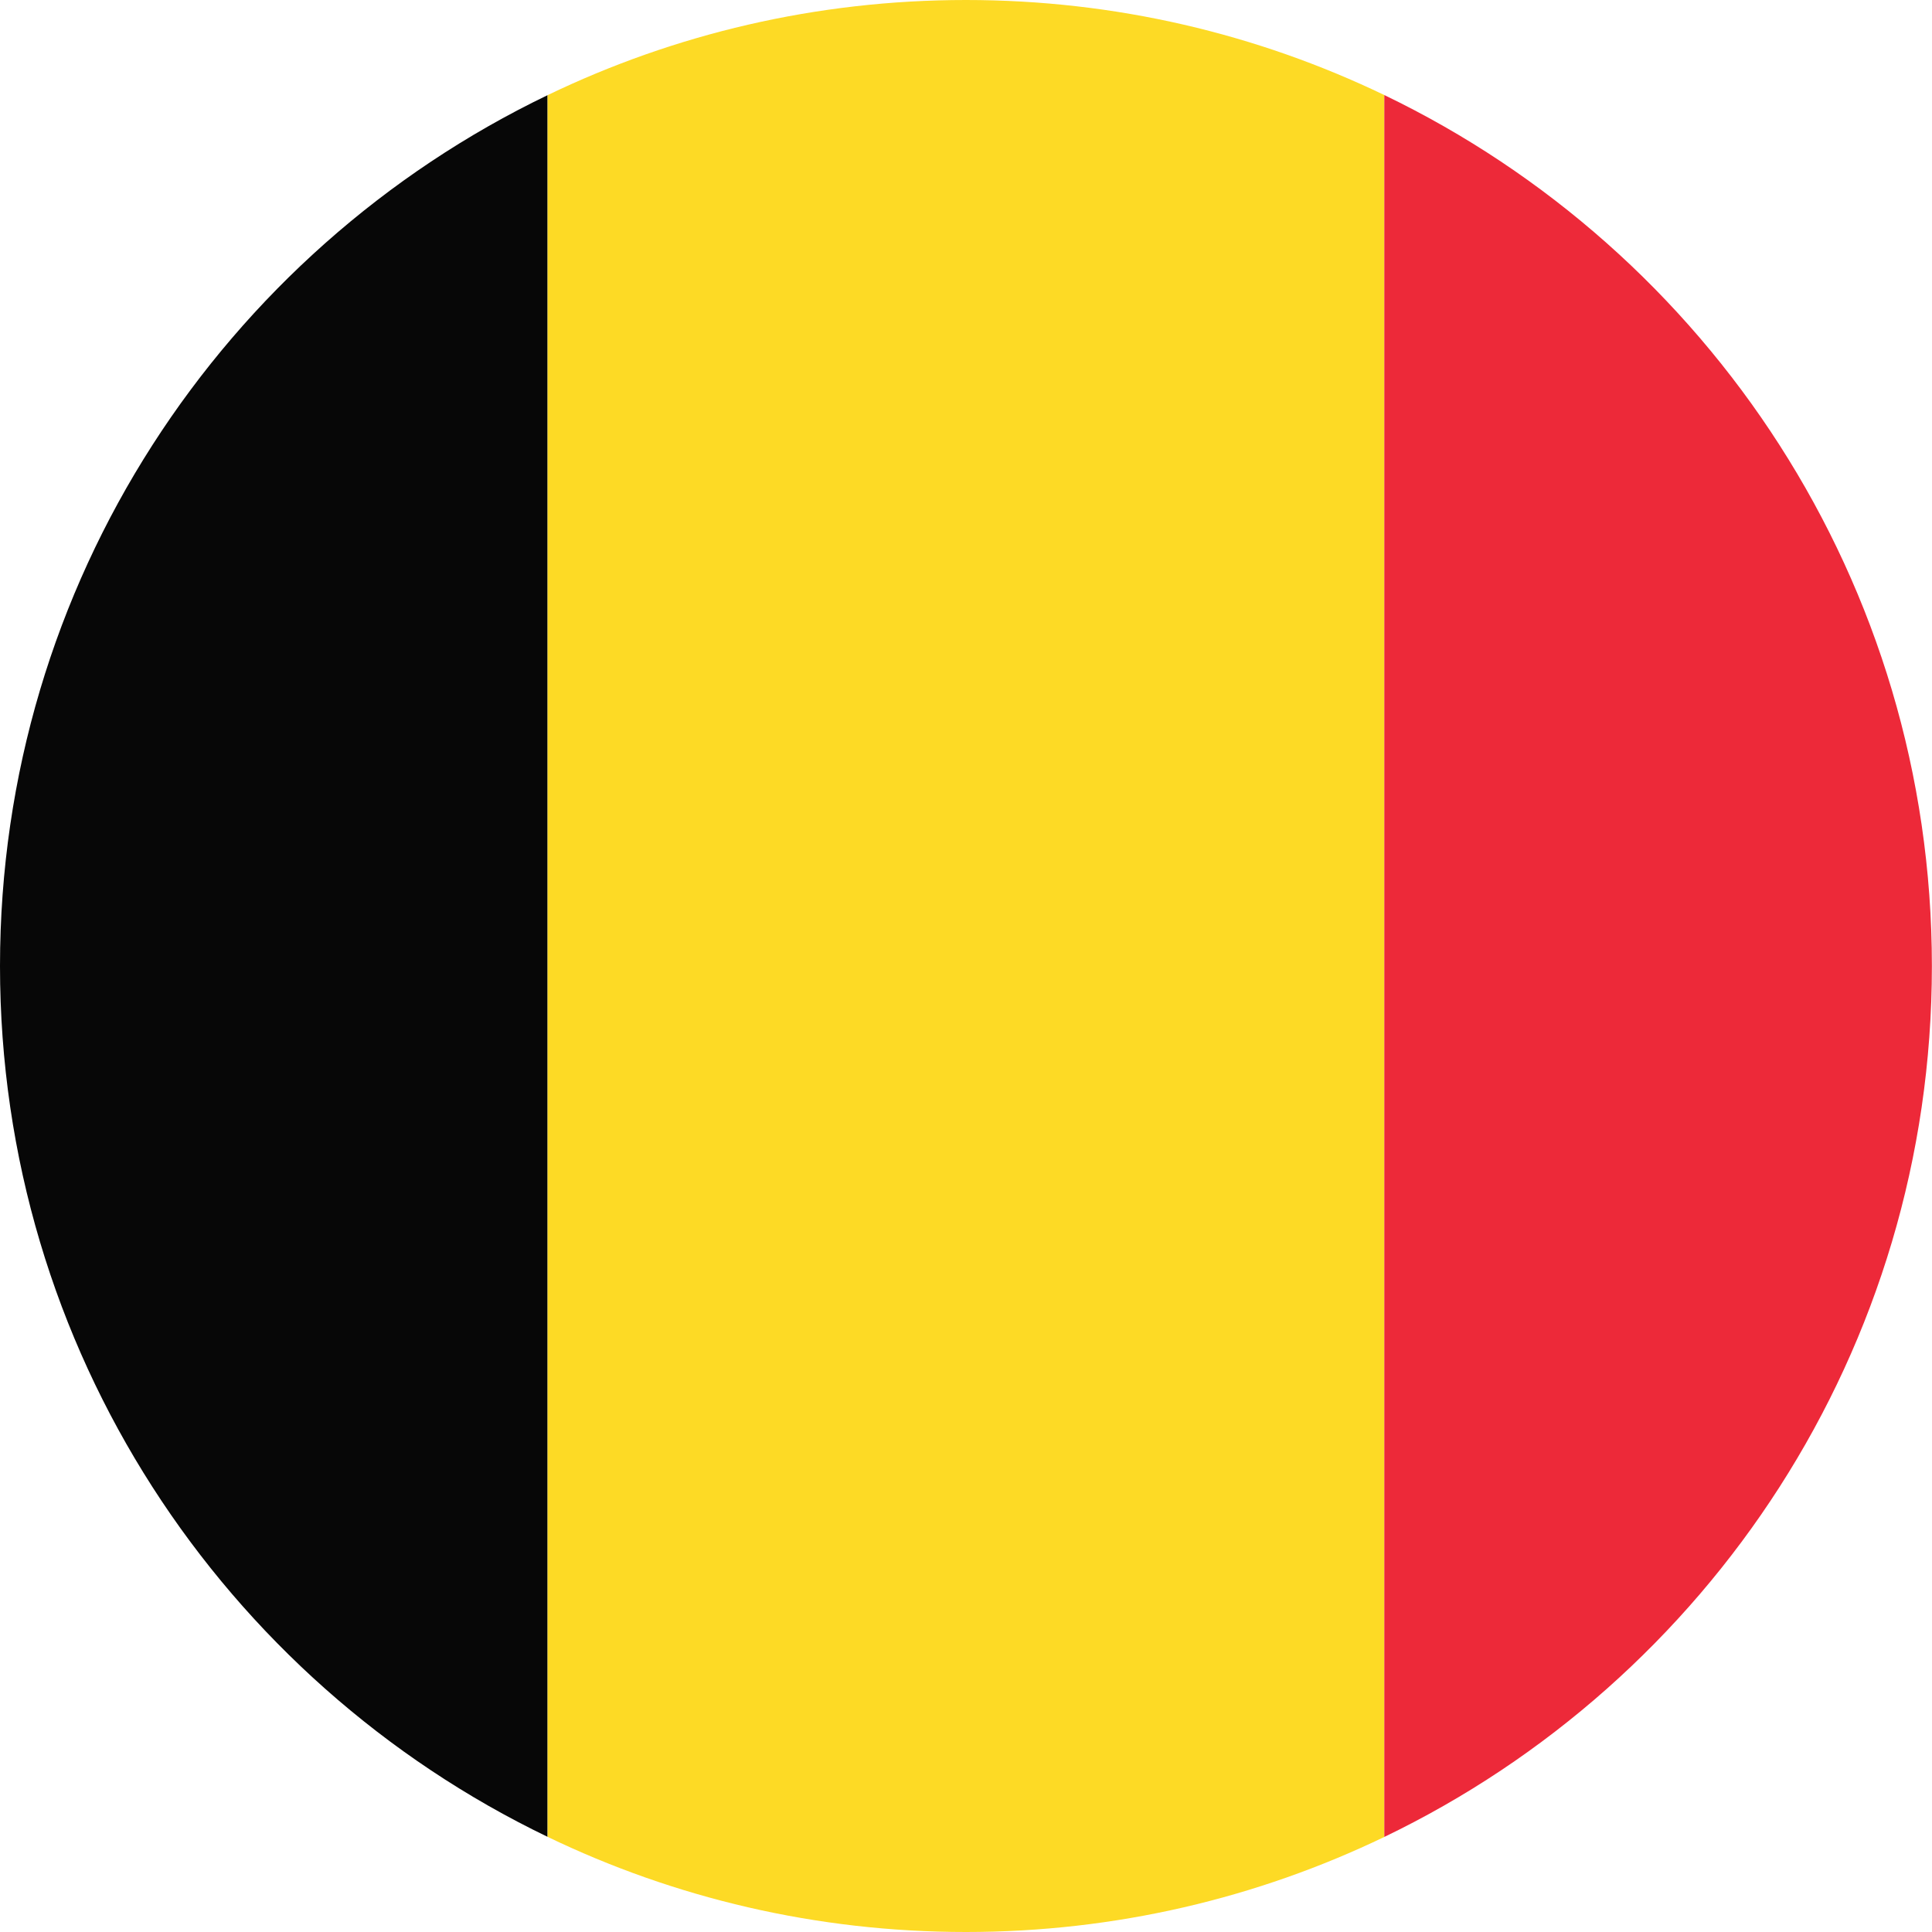
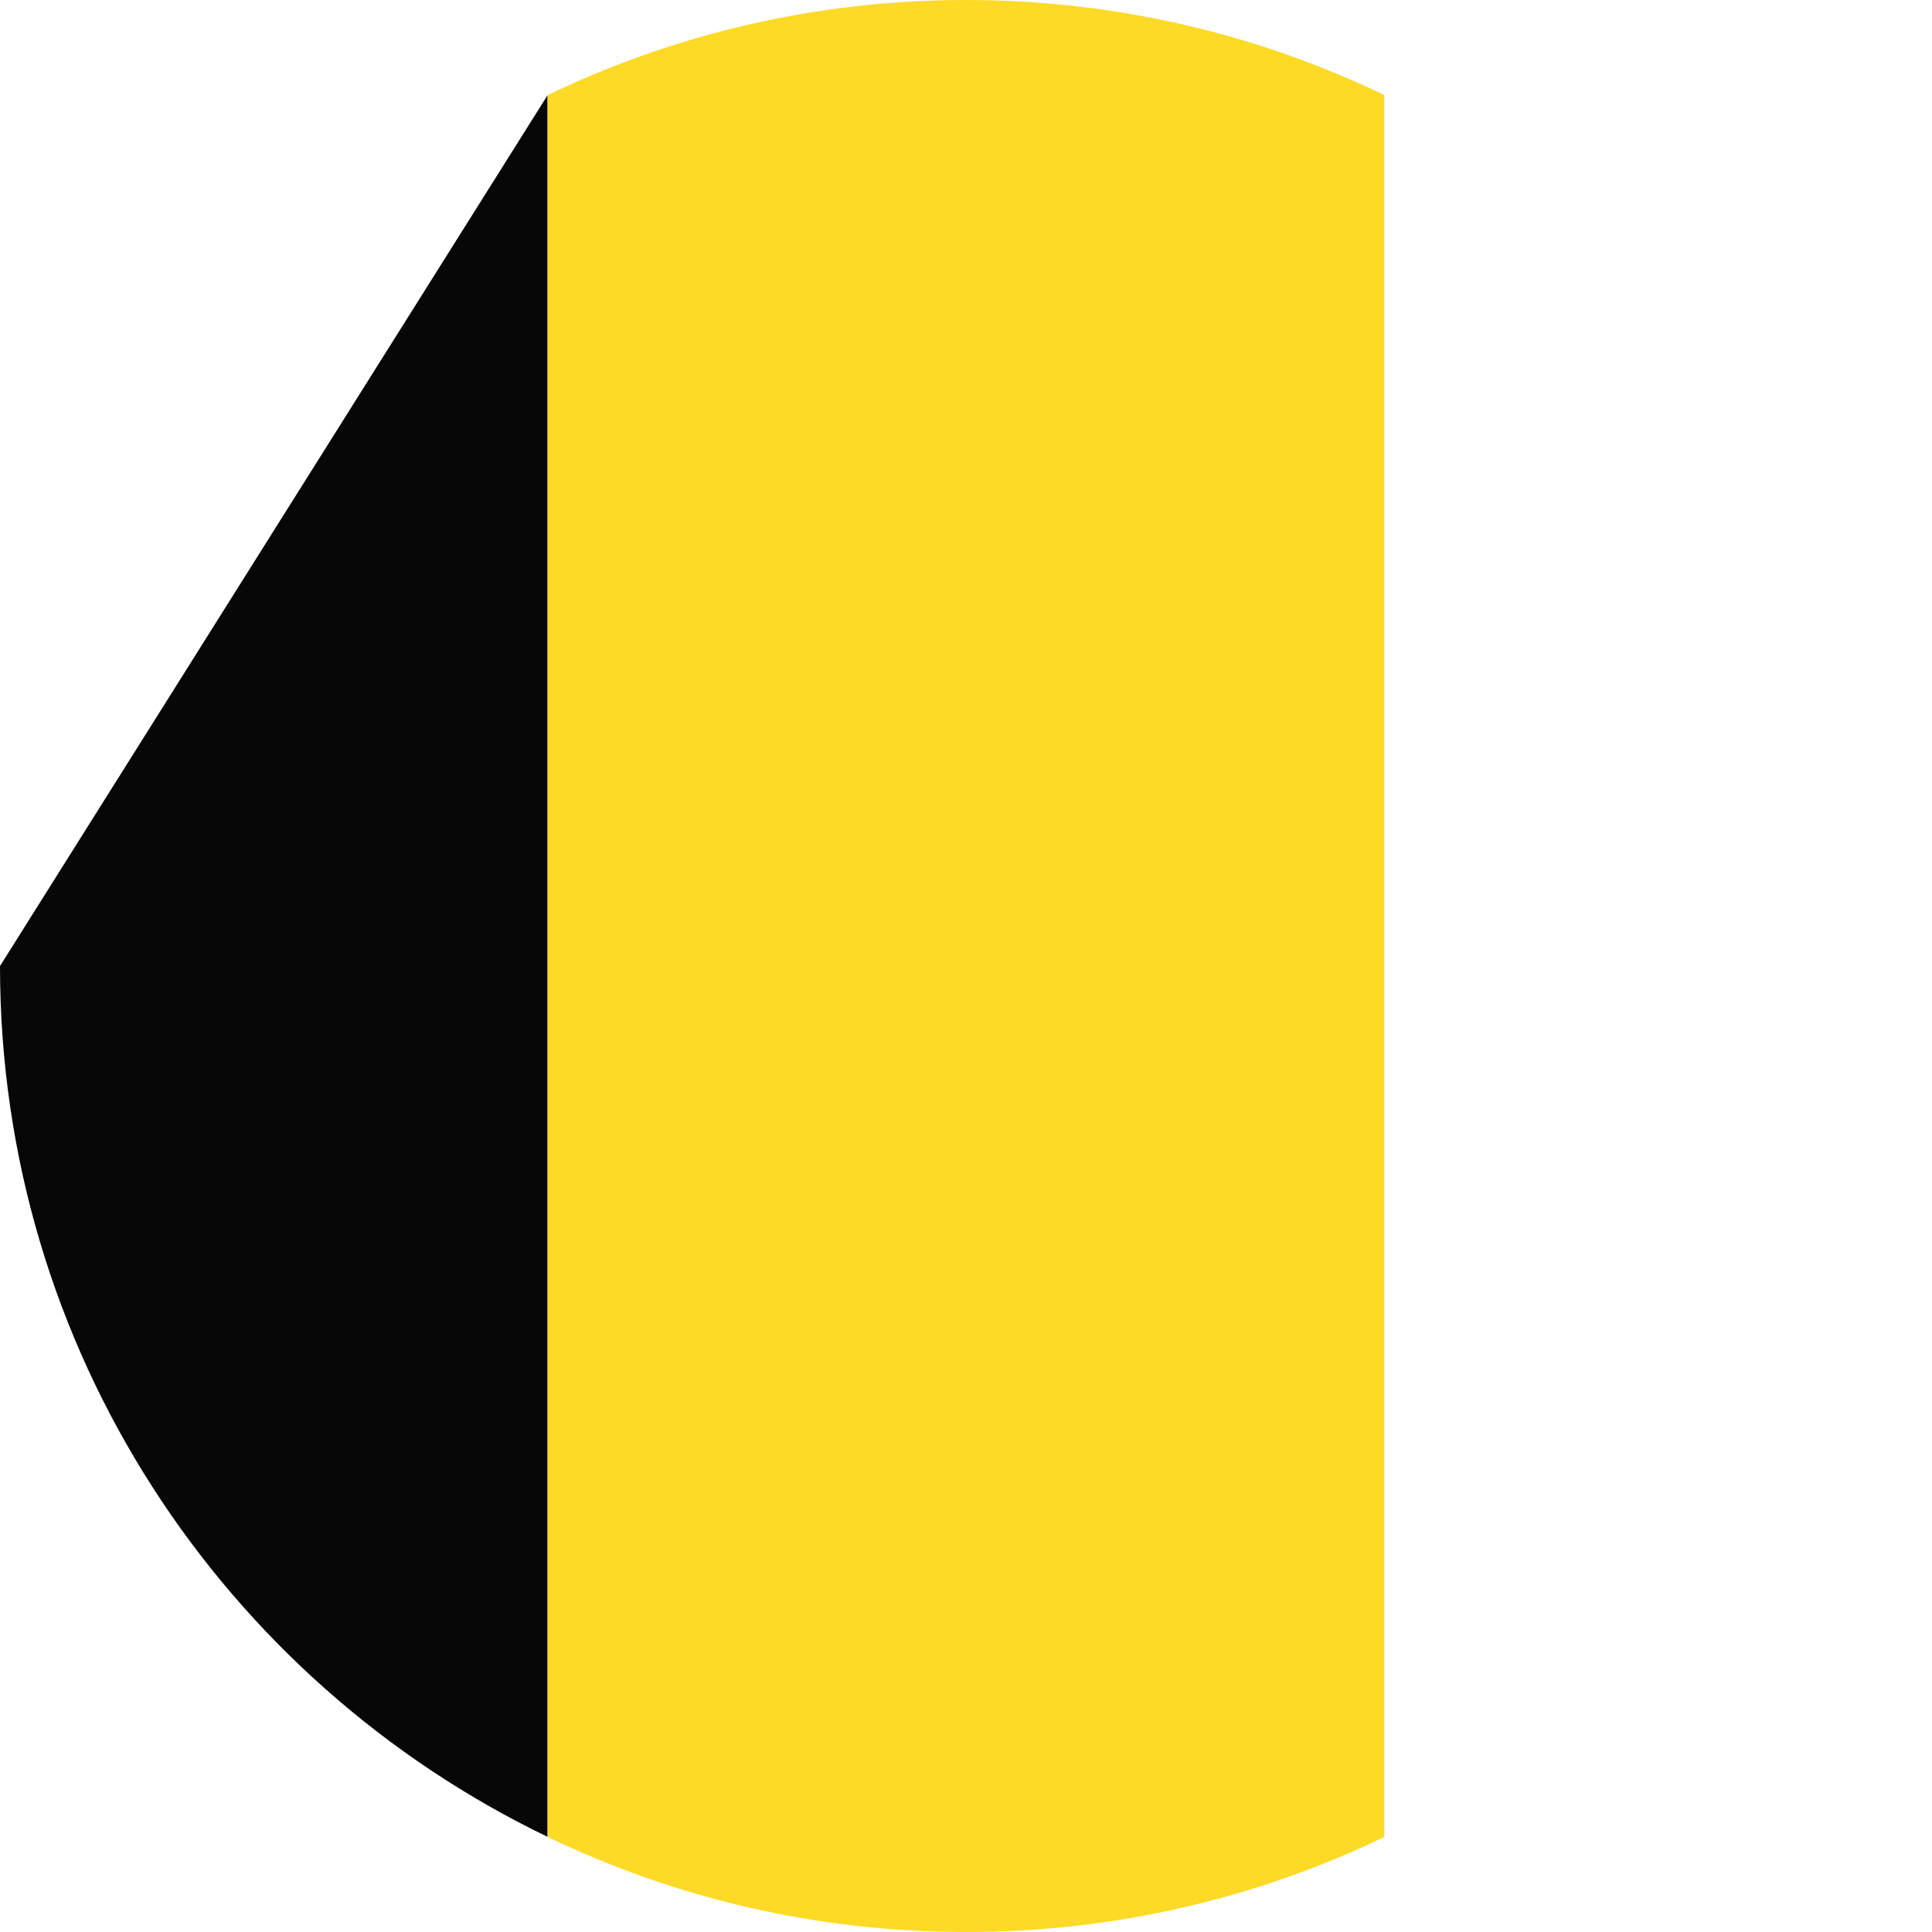
<svg xmlns="http://www.w3.org/2000/svg" width="35" height="35" viewBox="0 0 35 35" fill="none">
  <g clip-path="url(#clip0_1767_28231)">
-     <path d="M9.92 1.724V33.276C4.051 30.451 0 24.448 0 17.501C0 10.553 4.051 4.548 9.92 1.724Z" fill="#070707" />
+     <path d="M9.92 1.724V33.276C4.051 30.451 0 24.448 0 17.501Z" fill="#070707" />
    <path d="M25.078 1.722V33.278C22.785 34.381 20.215 35 17.499 35C14.783 35 12.212 34.381 9.92 33.276V1.724C12.212 0.619 14.785 0 17.499 0C20.213 0 22.785 0.619 25.078 1.722Z" fill="#FDDA25" />
-     <path d="M34.998 17.501C34.998 24.451 30.947 30.454 25.078 33.278V1.722C30.947 4.546 34.998 10.552 34.998 17.501Z" fill="#ED2939" />
  </g>
  <defs>
    <clipPath id="clip0_1767_28231">
      <rect width="34.998" height="35" fill="white" />
    </clipPath>
  </defs>
</svg>